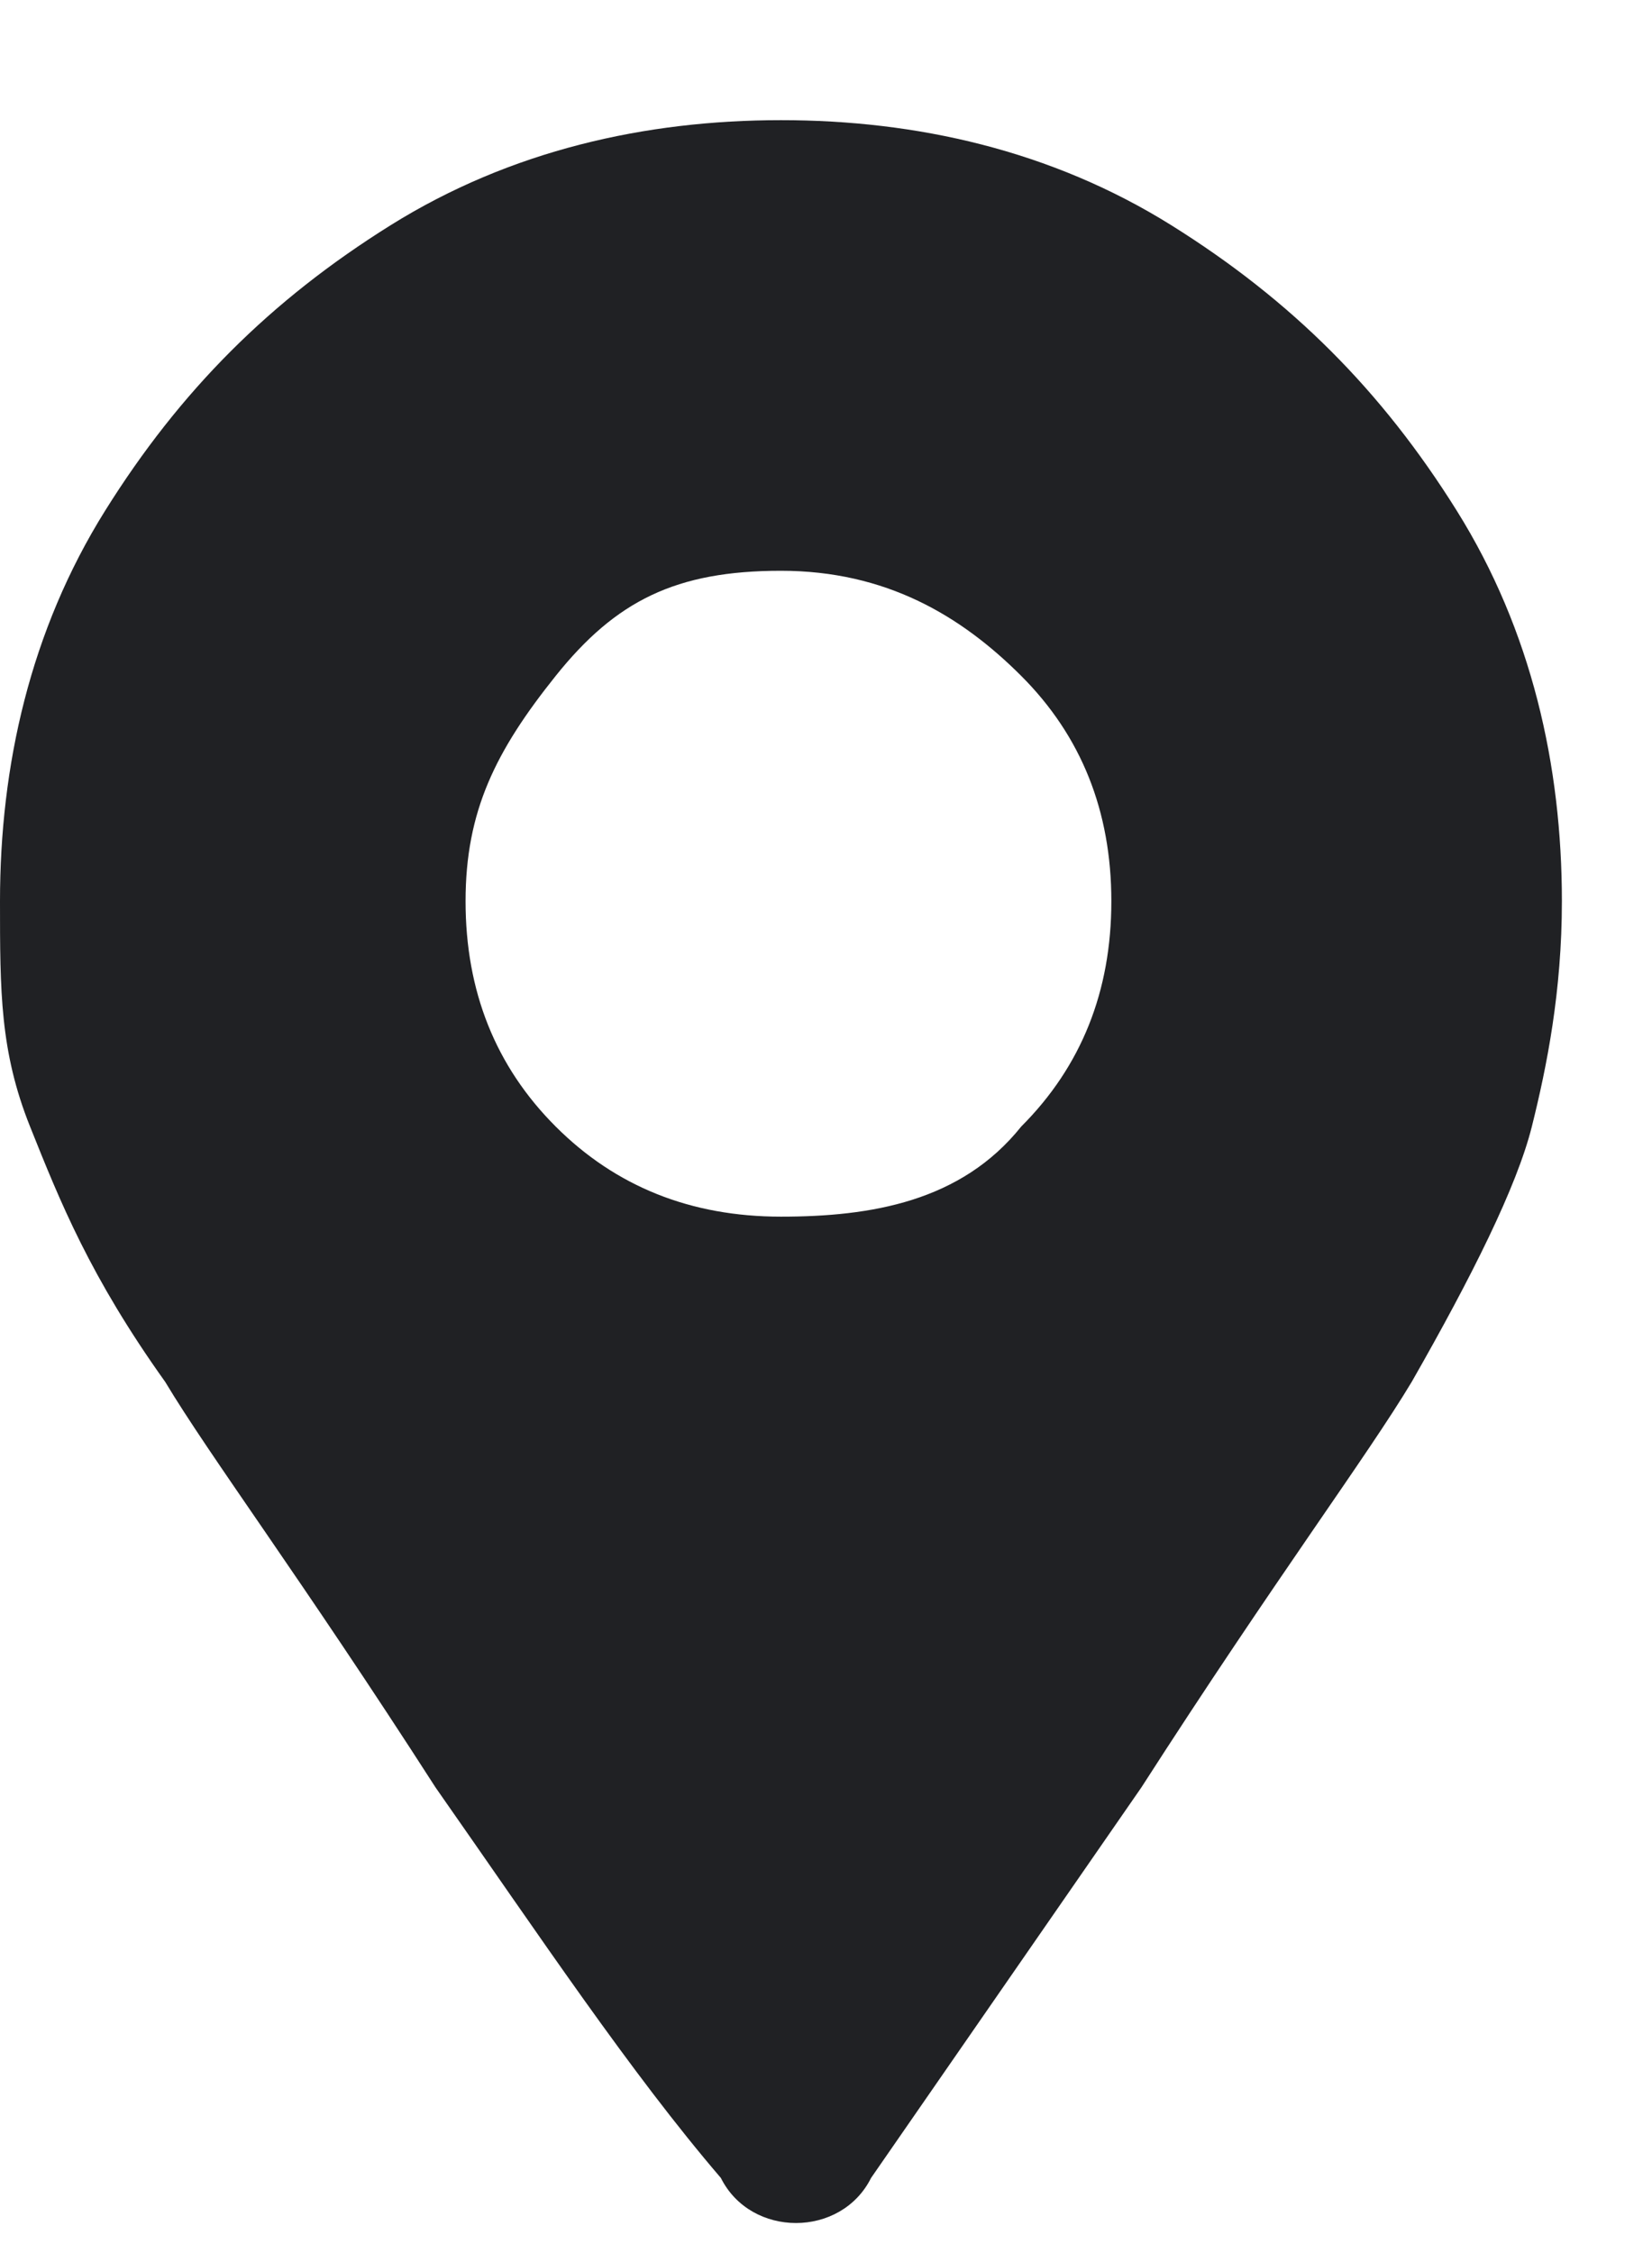
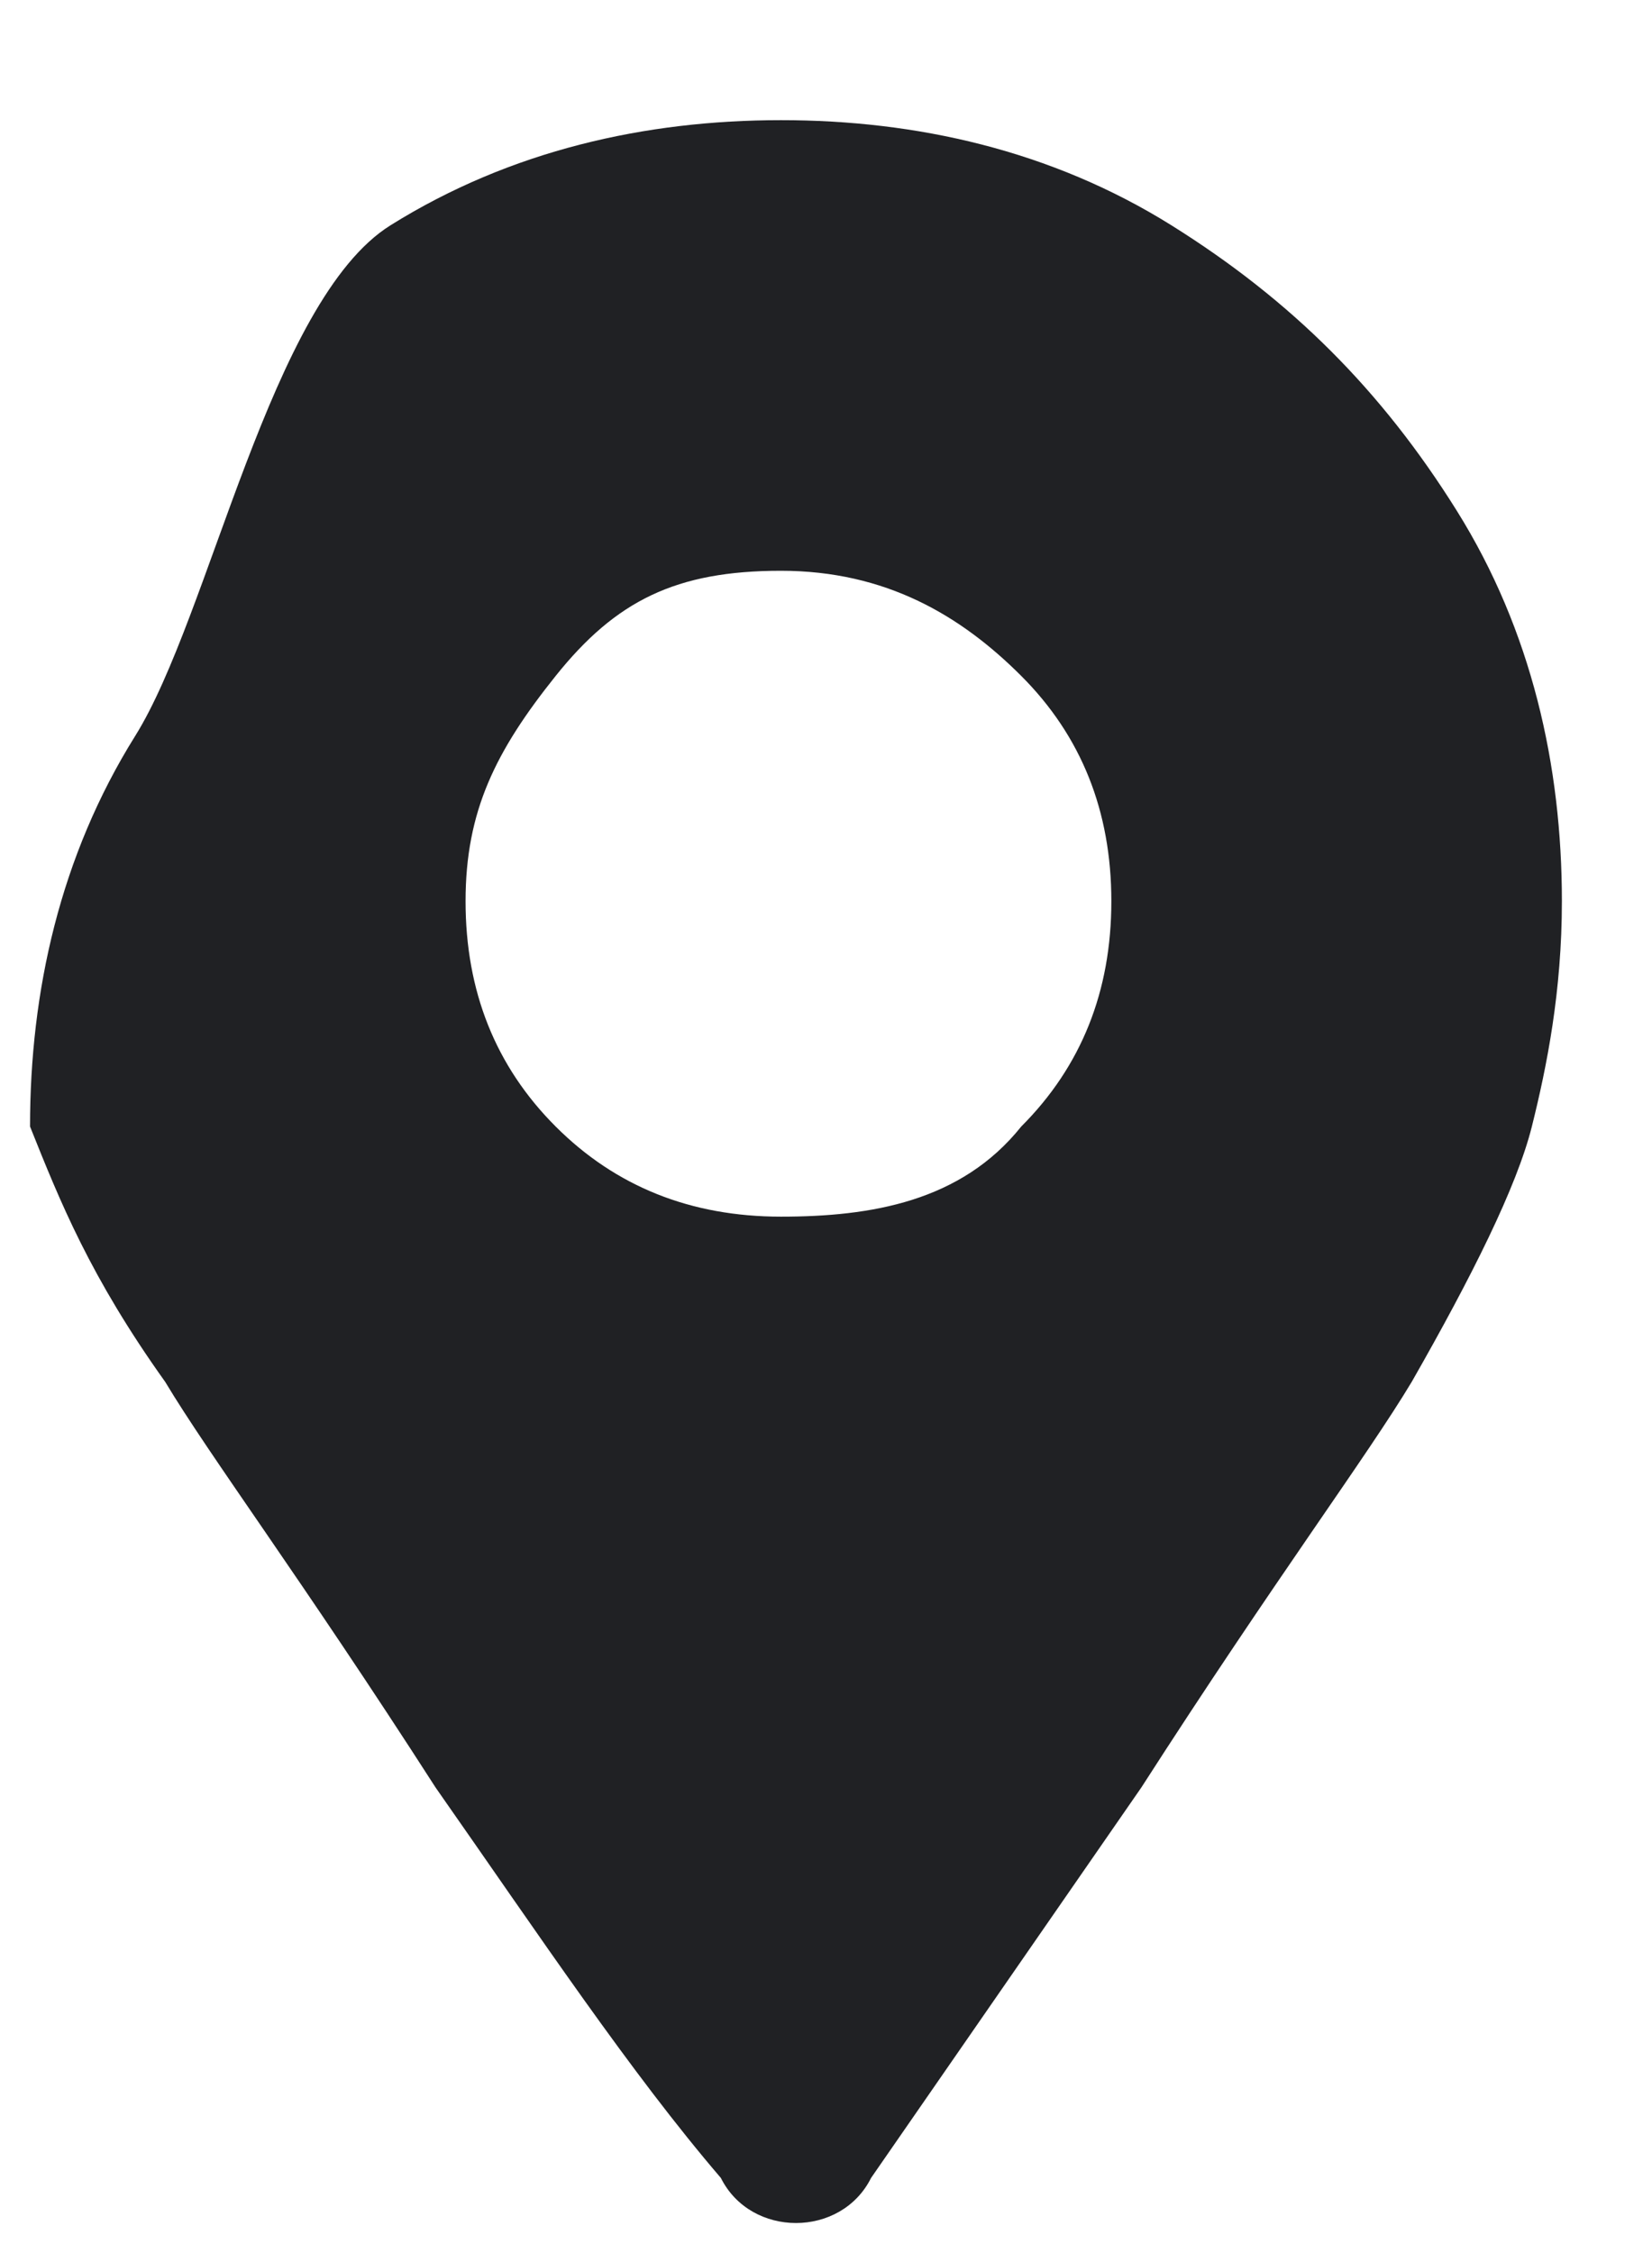
<svg xmlns="http://www.w3.org/2000/svg" version="1.1" id="Layer_1" x="0px" y="0px" viewBox="0 0 11 15" style="enable-background:new 0 0 11 15;" xml:space="preserve">
-   <path fill="#202124" d="M2.9,11.9C2,10.5,1.4,9.7,1.1,9.2C0.6,8.5,0.4,8,0.2,7.5S0,6.6,0,6c0-0.9,0.2-1.8,0.7-2.6S1.8,2,2.6,1.5  s1.7-0.7,2.6-0.7S7,1,7.8,1.5s1.4,1.1,1.9,1.9s0.7,1.7,0.7,2.6c0,0.6-0.1,1.1-0.2,1.5s-0.4,1-0.8,1.7c-0.3,0.5-0.9,1.3-1.8,2.7  l-1.8,2.6c-0.1,0.2-0.3,0.3-0.5,0.3s-0.4-0.1-0.5-0.3C4.2,13.8,3.6,12.9,2.9,11.9z M6.8,7.5C7.2,7.1,7.4,6.6,7.4,6S7.2,4.9,6.8,4.5  S5.9,3.8,5.2,3.8S4.1,4,3.7,4.5S3.1,5.4,3.1,6s0.2,1.1,0.6,1.5s0.9,0.6,1.5,0.6S6.4,8,6.8,7.5z" />
+   <path fill="#202124" d="M2.9,11.9C2,10.5,1.4,9.7,1.1,9.2C0.6,8.5,0.4,8,0.2,7.5c0-0.9,0.2-1.8,0.7-2.6S1.8,2,2.6,1.5  s1.7-0.7,2.6-0.7S7,1,7.8,1.5s1.4,1.1,1.9,1.9s0.7,1.7,0.7,2.6c0,0.6-0.1,1.1-0.2,1.5s-0.4,1-0.8,1.7c-0.3,0.5-0.9,1.3-1.8,2.7  l-1.8,2.6c-0.1,0.2-0.3,0.3-0.5,0.3s-0.4-0.1-0.5-0.3C4.2,13.8,3.6,12.9,2.9,11.9z M6.8,7.5C7.2,7.1,7.4,6.6,7.4,6S7.2,4.9,6.8,4.5  S5.9,3.8,5.2,3.8S4.1,4,3.7,4.5S3.1,5.4,3.1,6s0.2,1.1,0.6,1.5s0.9,0.6,1.5,0.6S6.4,8,6.8,7.5z" />
</svg>